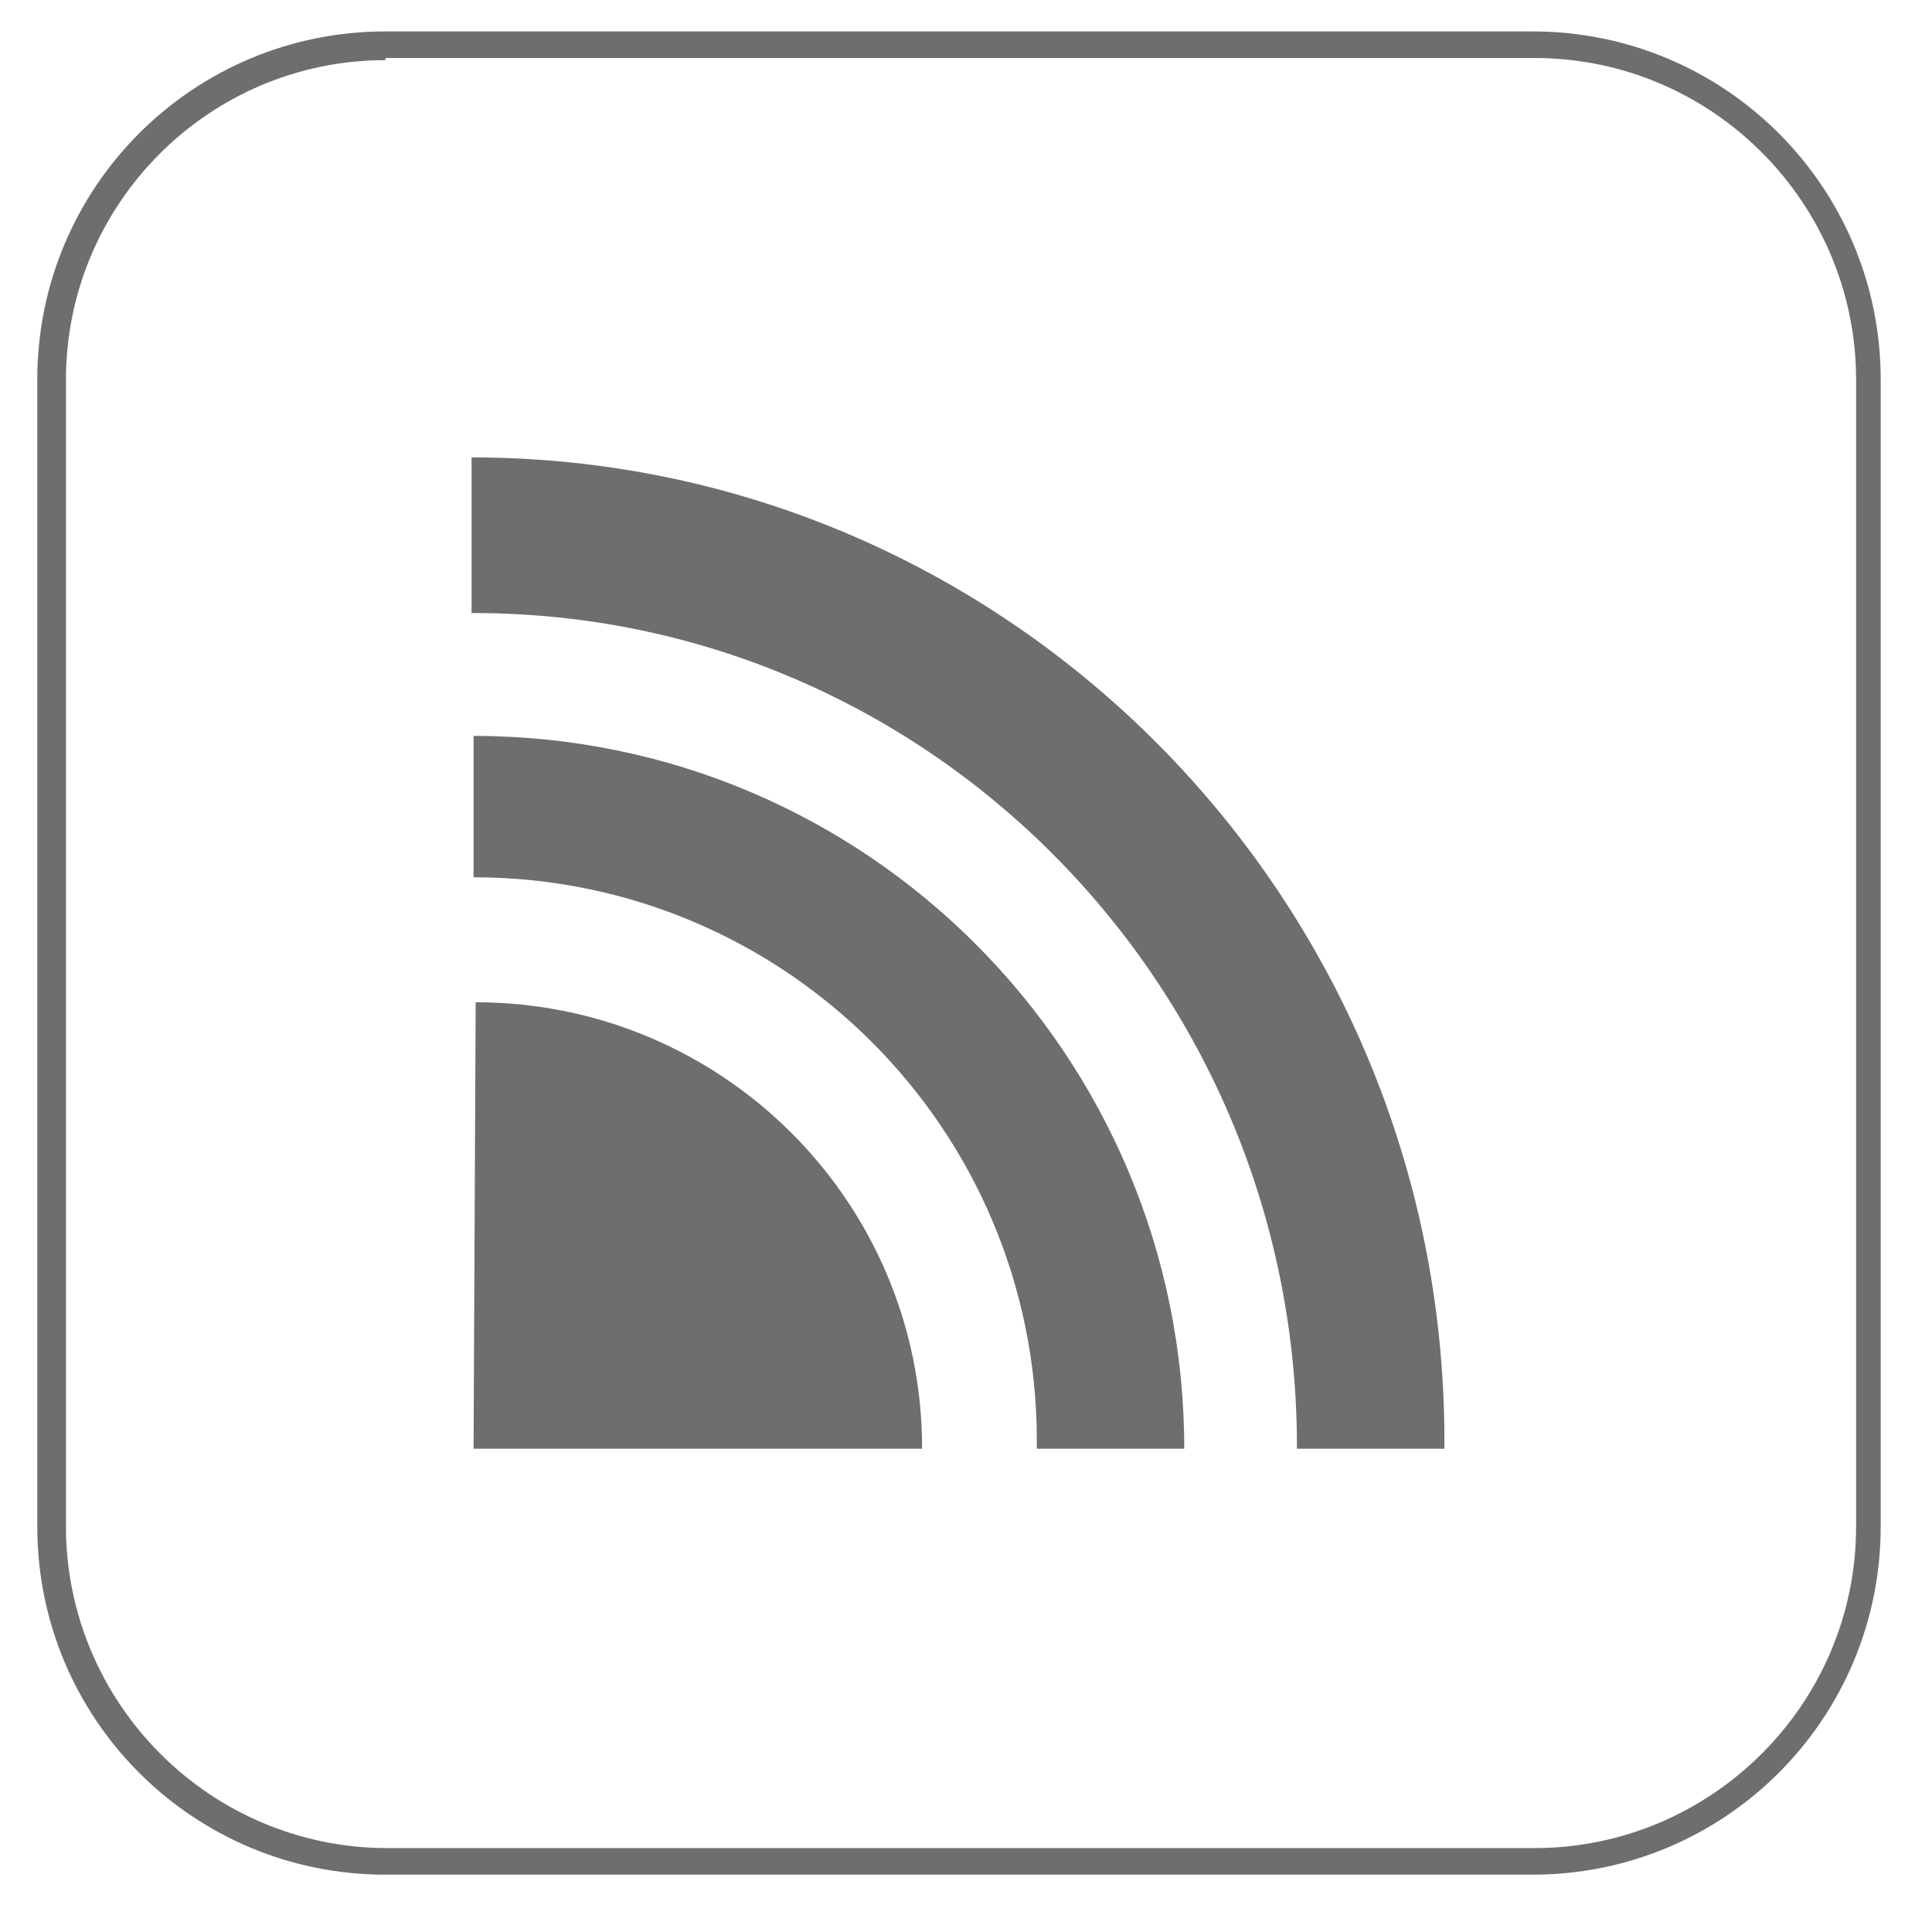
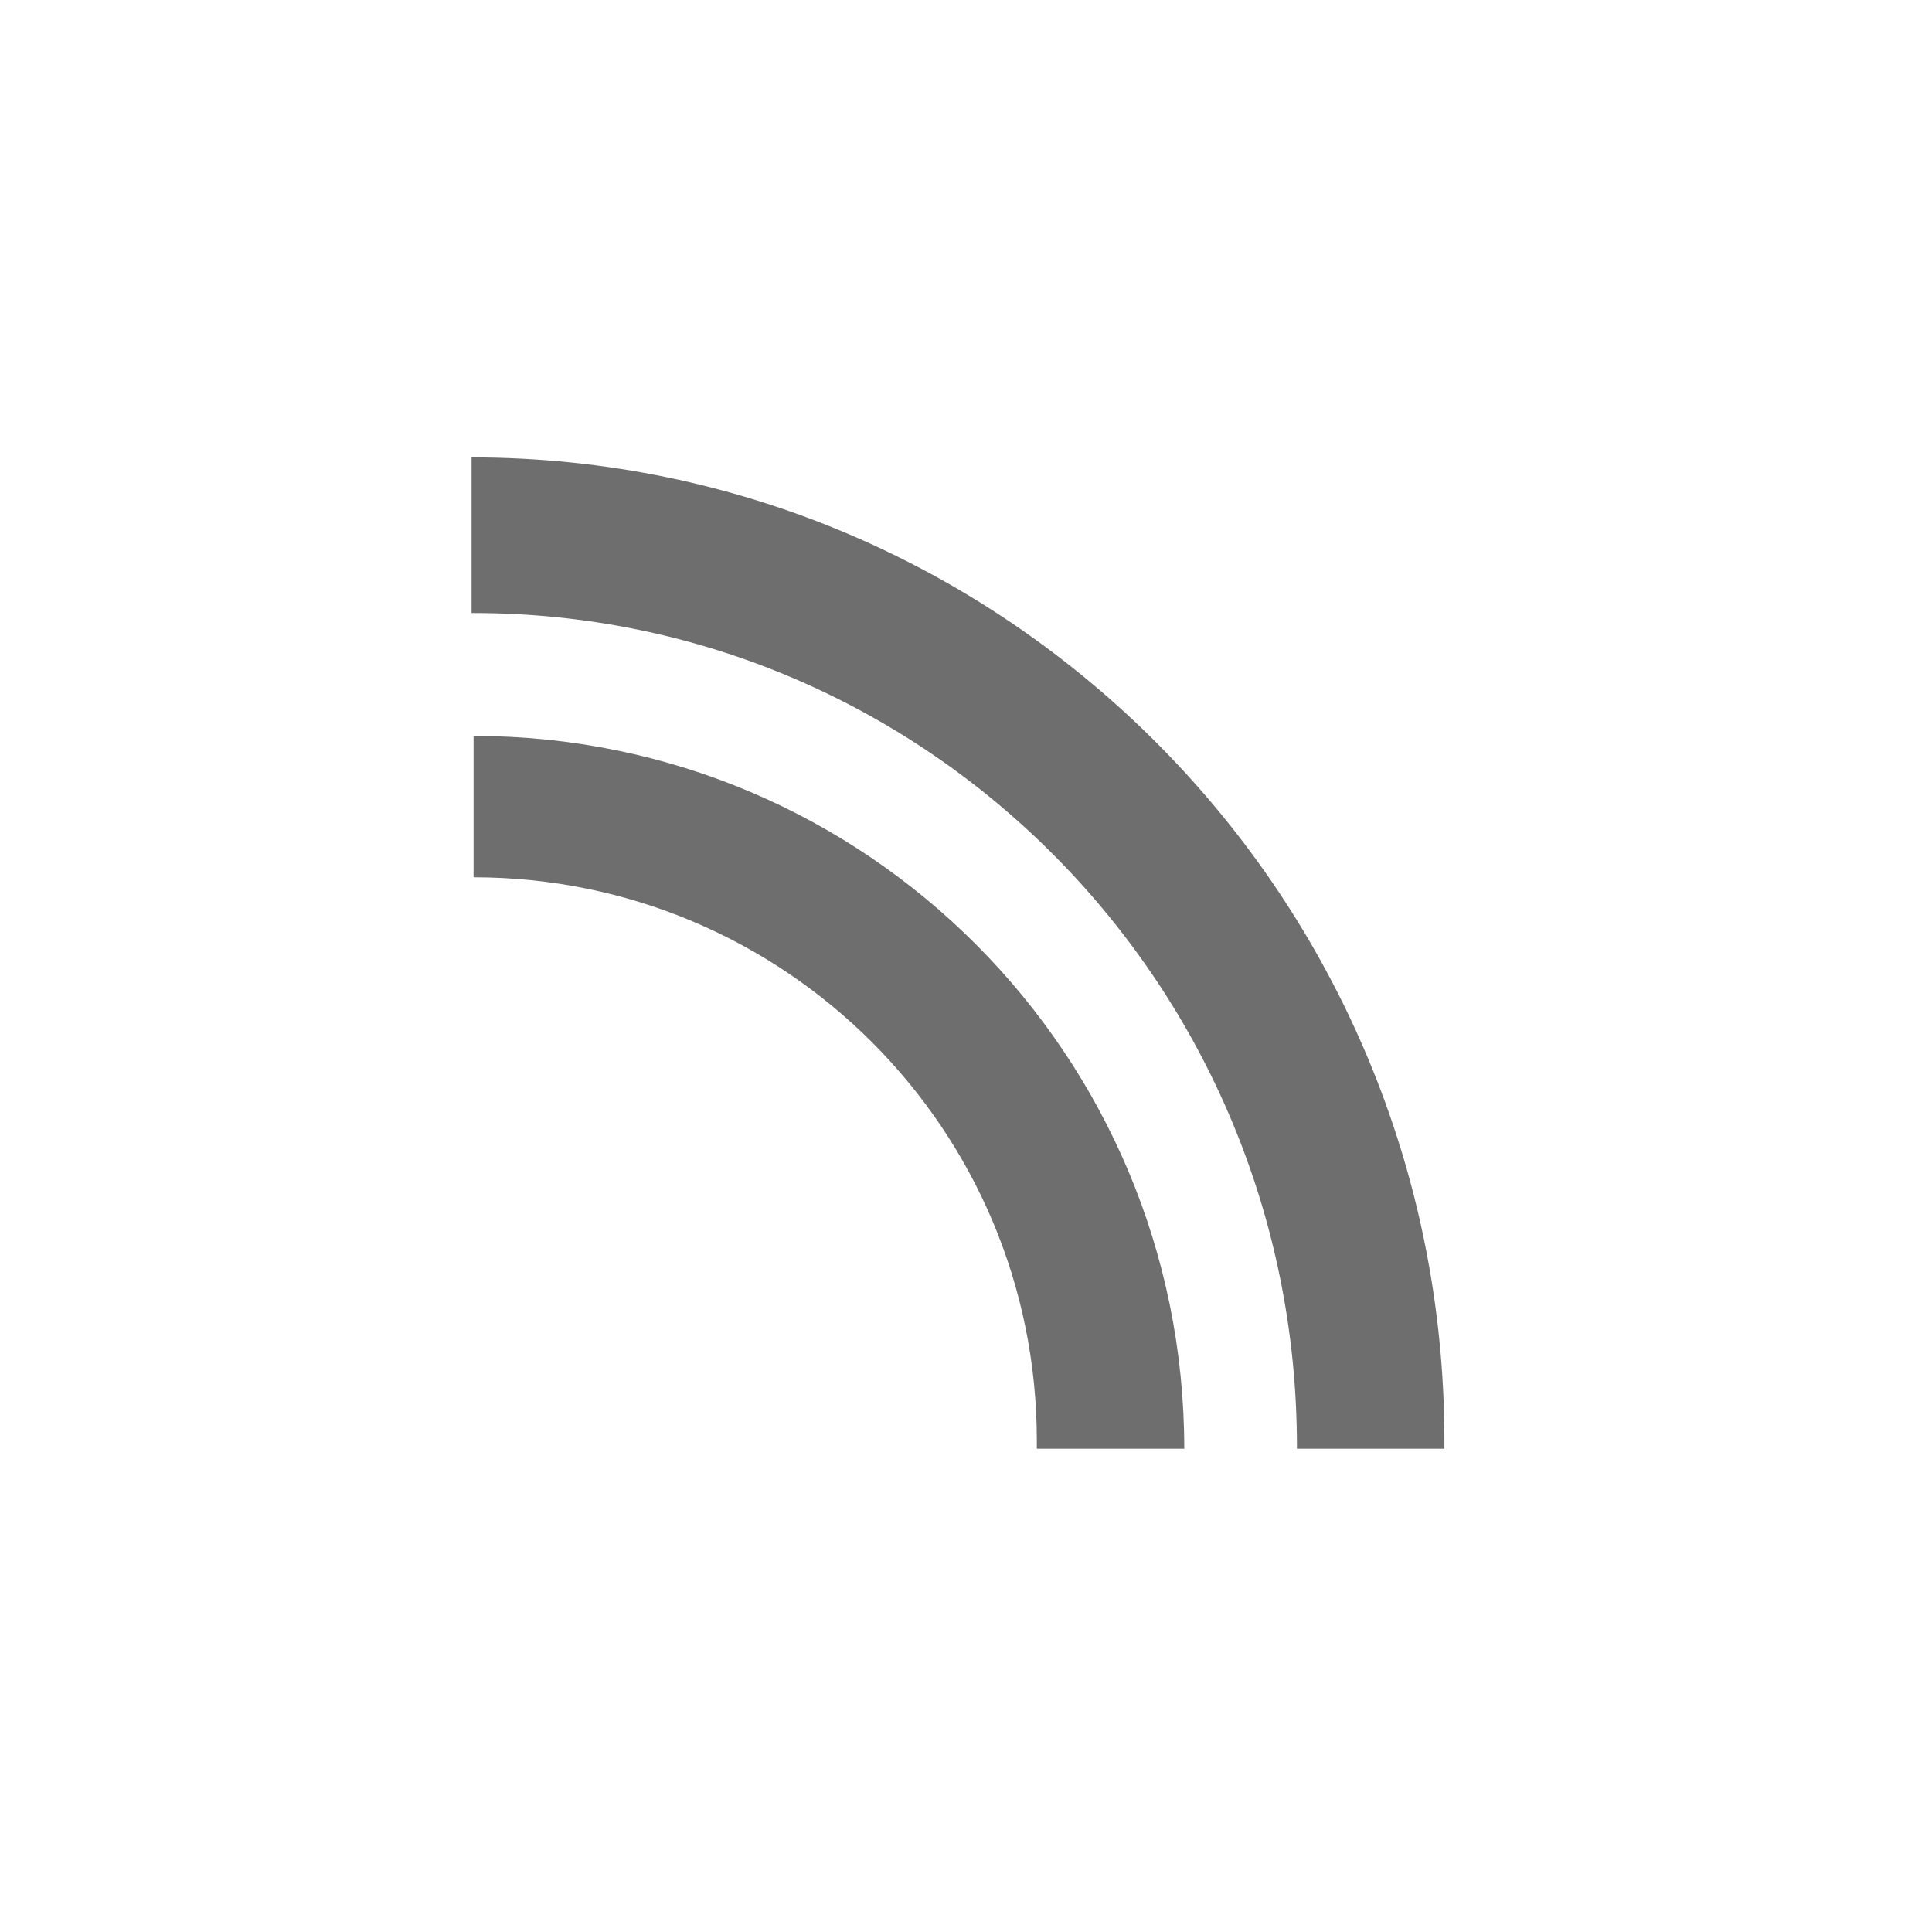
<svg xmlns="http://www.w3.org/2000/svg" width="81" zoomAndPan="magnify" viewBox="0 0 60.75 60" height="80" preserveAspectRatio="xMidYMid meet" version="1.0">
  <defs>
    <clipPath id="id1">
-       <path d="M 1 0.344 L 59.777 0.344 L 59.777 59 L 1 59 Z M 1 0.344 " clip-rule="nonzero" />
-     </clipPath>
+       </clipPath>
  </defs>
  <g clip-path="url(#id1)">
-     <path fill="rgb(43.14%, 43.14%, 43.14%)" d="M 48.188 58.949 L 12.121 58.949 C 6.066 58.949 1.172 54.055 1.172 48 L 1.172 11.938 C 1.172 5.883 6.066 0.988 12.121 0.988 L 48.188 0.988 C 54.242 0.988 59.137 5.883 59.137 11.938 L 59.137 48 C 59.137 54.055 54.242 58.949 48.188 58.949 Z M 12.121 1.891 C 6.582 1.891 2.074 6.398 2.074 11.938 L 2.074 48 C 2.074 53.539 6.582 58.113 12.188 58.113 L 48.25 58.113 C 53.789 58.113 58.363 53.605 58.363 48 L 58.363 11.938 C 58.363 6.398 53.855 1.824 48.25 1.824 L 12.121 1.824 Z M 12.121 1.891 " fill-opacity="1" fill-rule="nonzero" />
-   </g>
+     </g>
  <path fill="rgb(43.14%, 43.14%, 43.14%)" d="M 45.418 45.555 C 45.418 45.488 45.418 45.426 45.418 45.297 C 45.418 28.23 31.699 14.383 14.828 14.383 L 14.828 19.277 C 14.828 19.277 14.828 19.277 14.891 19.277 C 29.188 19.277 40.781 31 40.781 45.488 C 40.781 45.488 40.781 45.555 40.781 45.555 Z M 45.418 45.555 " fill-opacity="1" fill-rule="nonzero" />
-   <path fill="rgb(43.14%, 43.14%, 43.14%)" d="M 14.891 45.555 L 28.996 45.555 C 28.996 37.762 22.684 31.516 14.957 31.516 " fill-opacity="1" fill-rule="nonzero" />
  <path fill="rgb(43.14%, 43.14%, 43.14%)" d="M 37.238 45.555 C 37.238 33.188 27.258 23.141 14.891 23.141 L 14.891 27.586 C 24.68 27.586 32.602 35.508 32.602 45.297 C 32.602 45.359 32.602 45.426 32.602 45.555 Z M 37.238 45.555 " fill-opacity="1" fill-rule="nonzero" />
</svg>